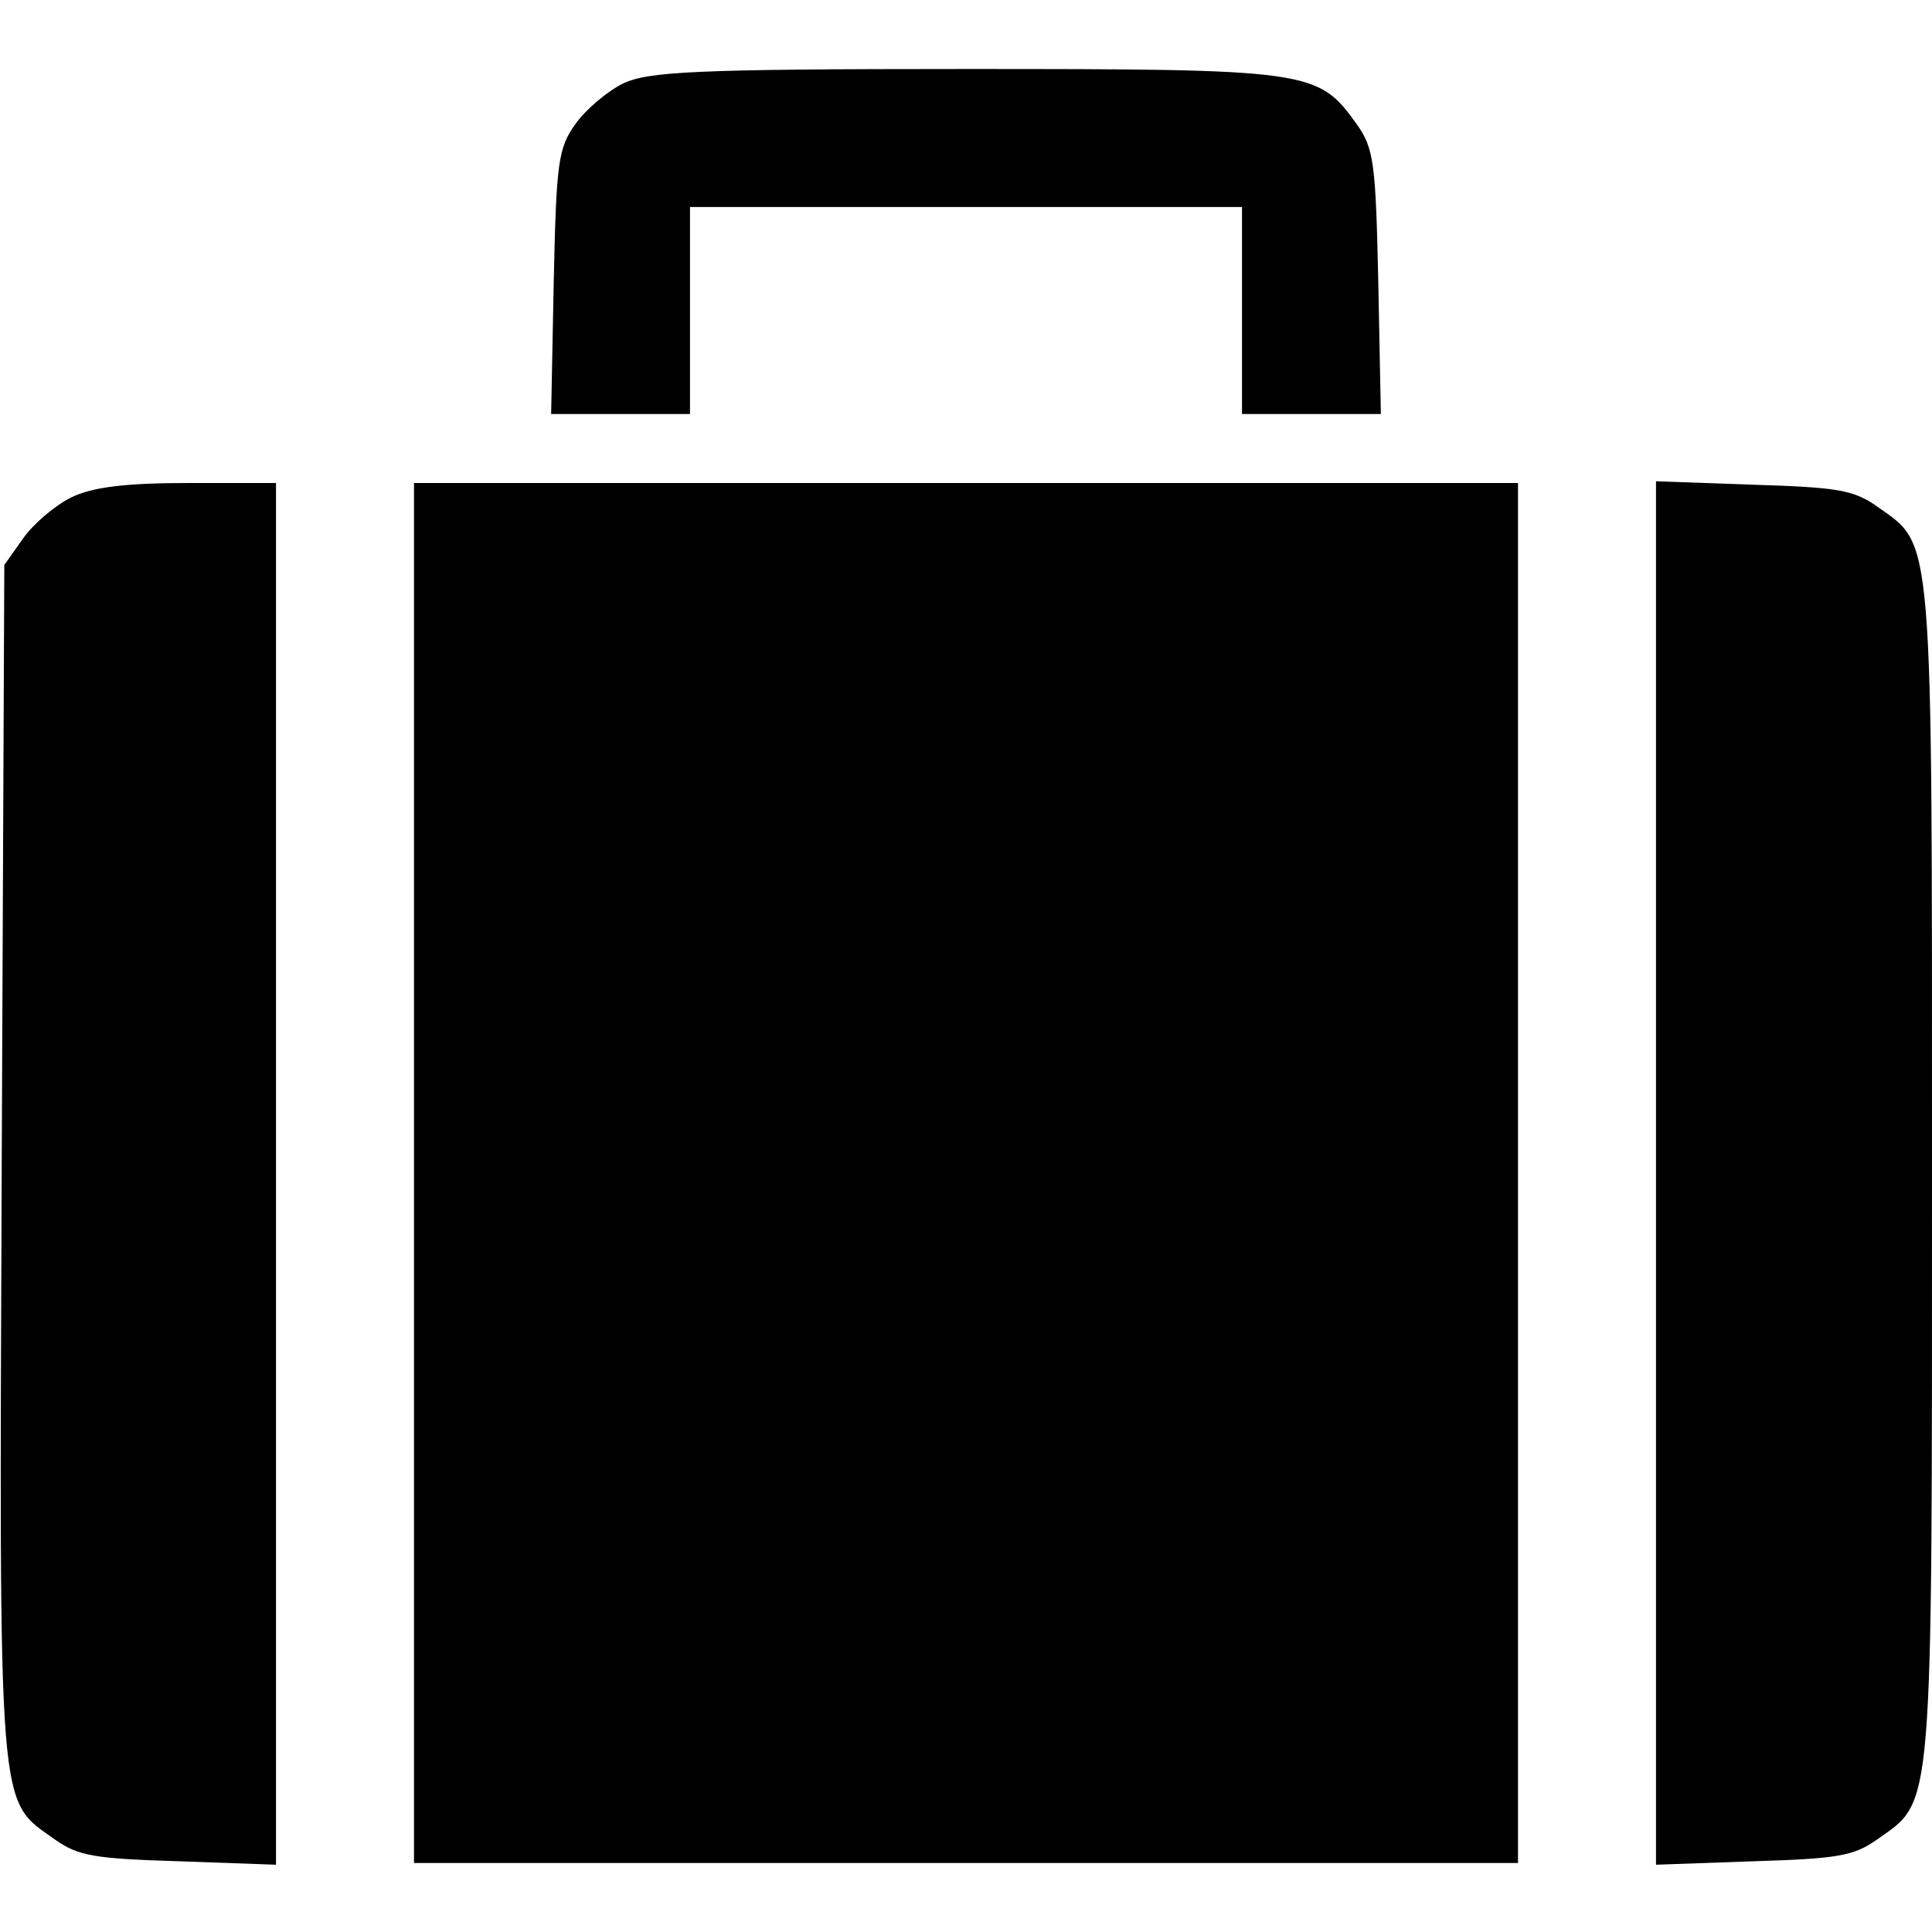
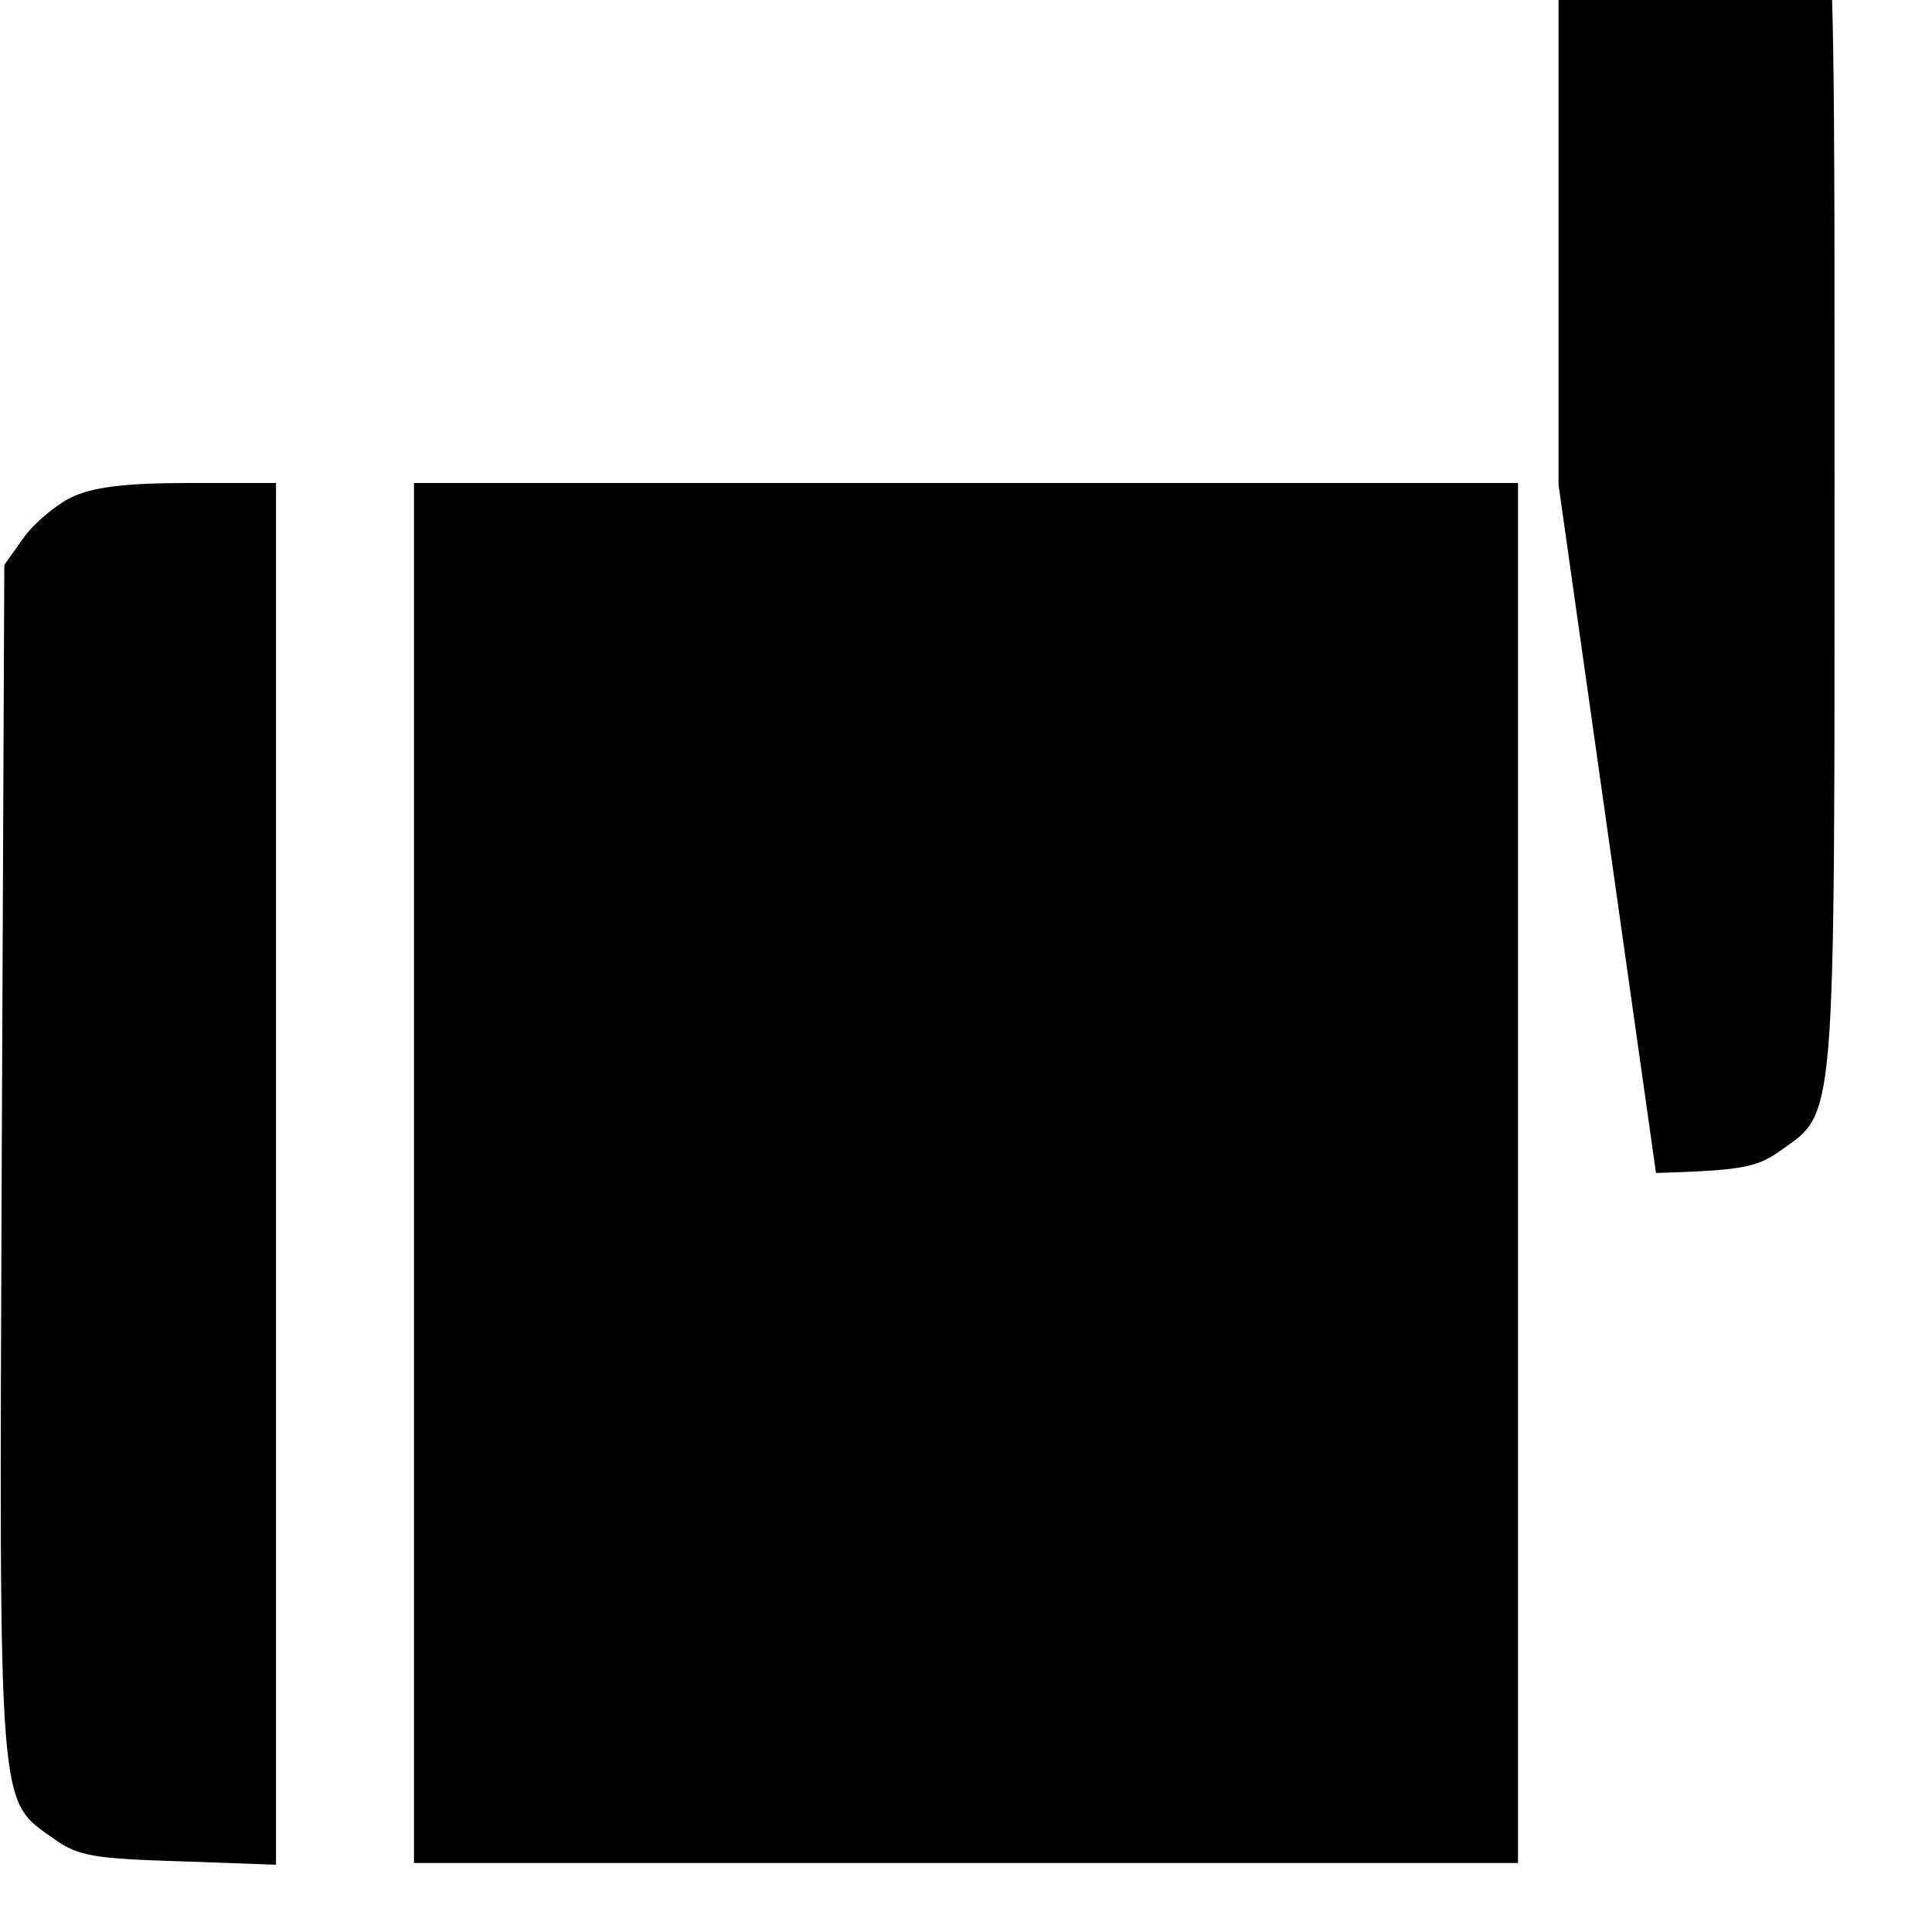
<svg xmlns="http://www.w3.org/2000/svg" version="1.0" width="224pt" height="224pt" viewBox="0 0 224 224" preserveAspectRatio="xMidYMid meet">
  <g transform="translate(0,224) scale(0.1,-0.1)" fill="#000000" stroke="none">
-     <path d="M722 2143 c-18 -9 -43 -30 -55 -47 -20 -28 -22 -45 -25 -183 l-3 -153 80 0 81 0 0 120 0 120 320 0 320 0 0 -120 0 -120 81 0 80 0 -3 153 c-3 138 -5 155 -25 183 -45 63 -53 64 -455 64 -314 0 -367 -3 -396 -17z" />
    <path d="M82 1663 c-18 -9 -43 -30 -55 -47 l-22 -31 -3 -693 c-3 -768 -5 -737 62 -785 27 -19 46 -22 144 -25 l112 -4 0 801 0 801 -102 0 c-74 0 -112 -5 -136 -17z" />
    <path d="M480 880 l0 -800 640 0 640 0 0 800 0 800 -640 0 -640 0 0 -800z" />
-     <path d="M1920 880 l0 -802 113 4 c97 3 116 6 143 25 66 47 64 19 64 773 0 754 2 726 -64 773 -27 19 -46 22 -143 25 l-113 4 0 -802z" />
+     <path d="M1920 880 c97 3 116 6 143 25 66 47 64 19 64 773 0 754 2 726 -64 773 -27 19 -46 22 -143 25 l-113 4 0 -802z" />
  </g>
</svg>